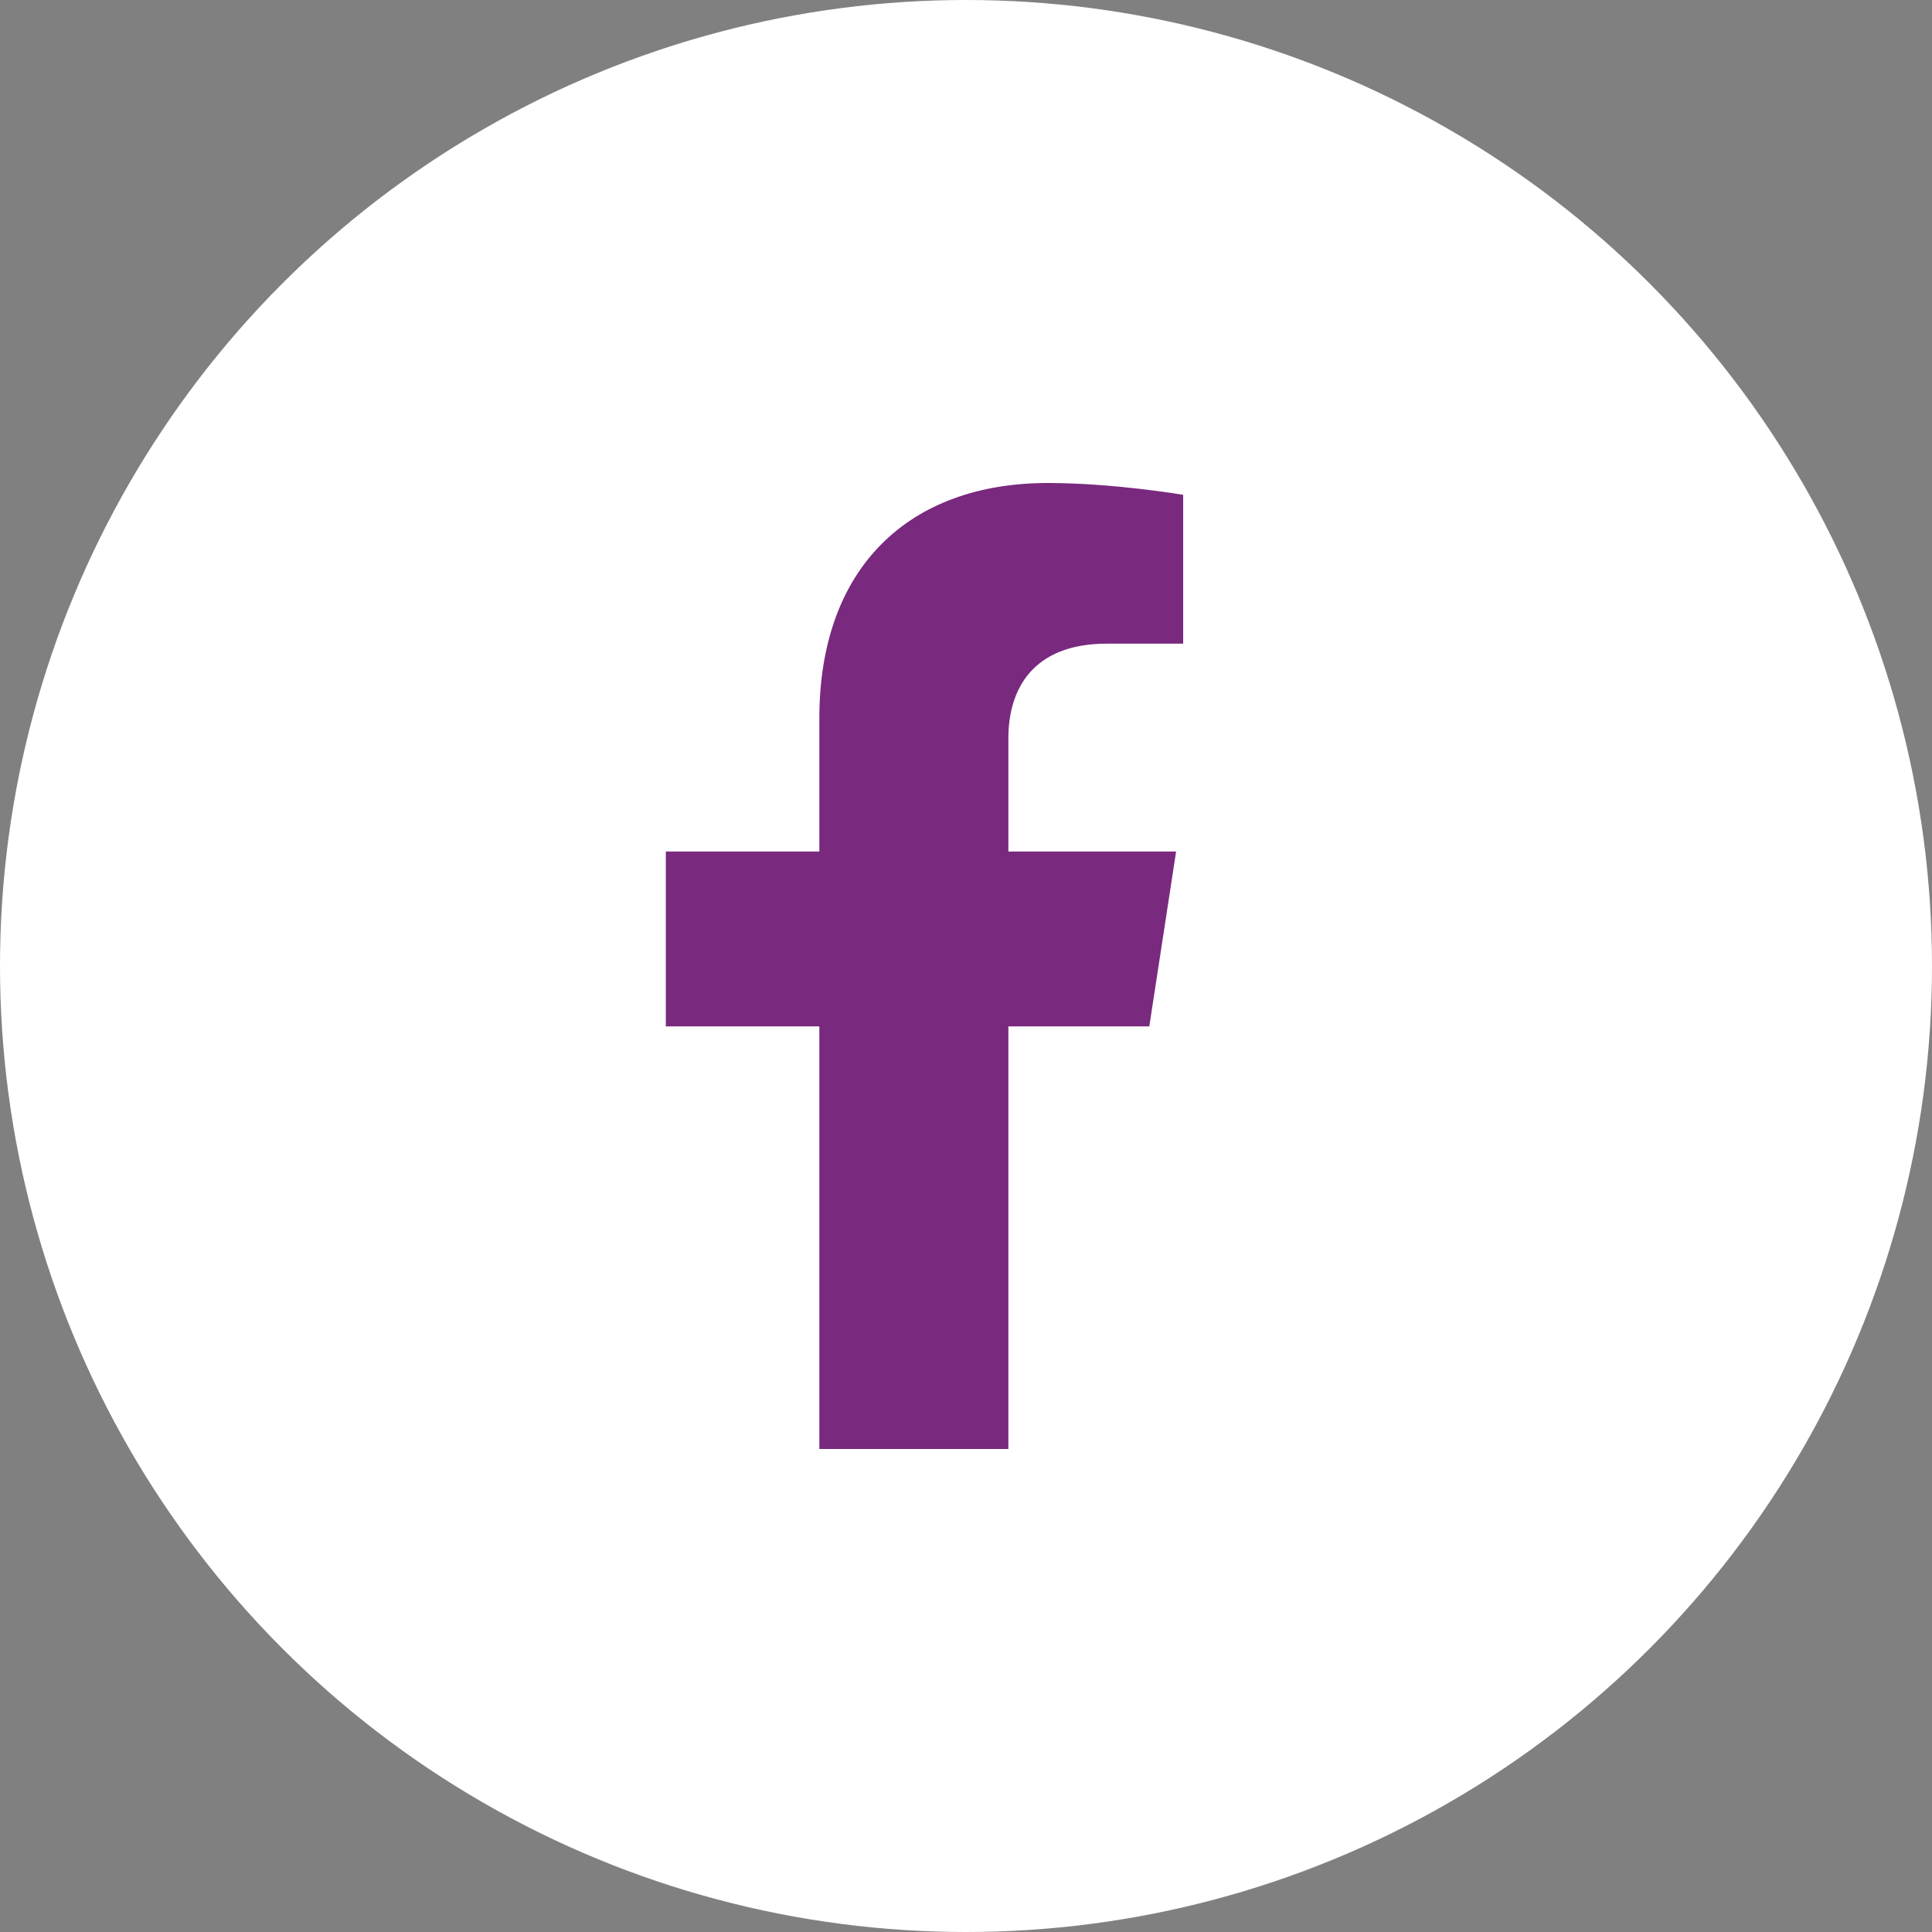
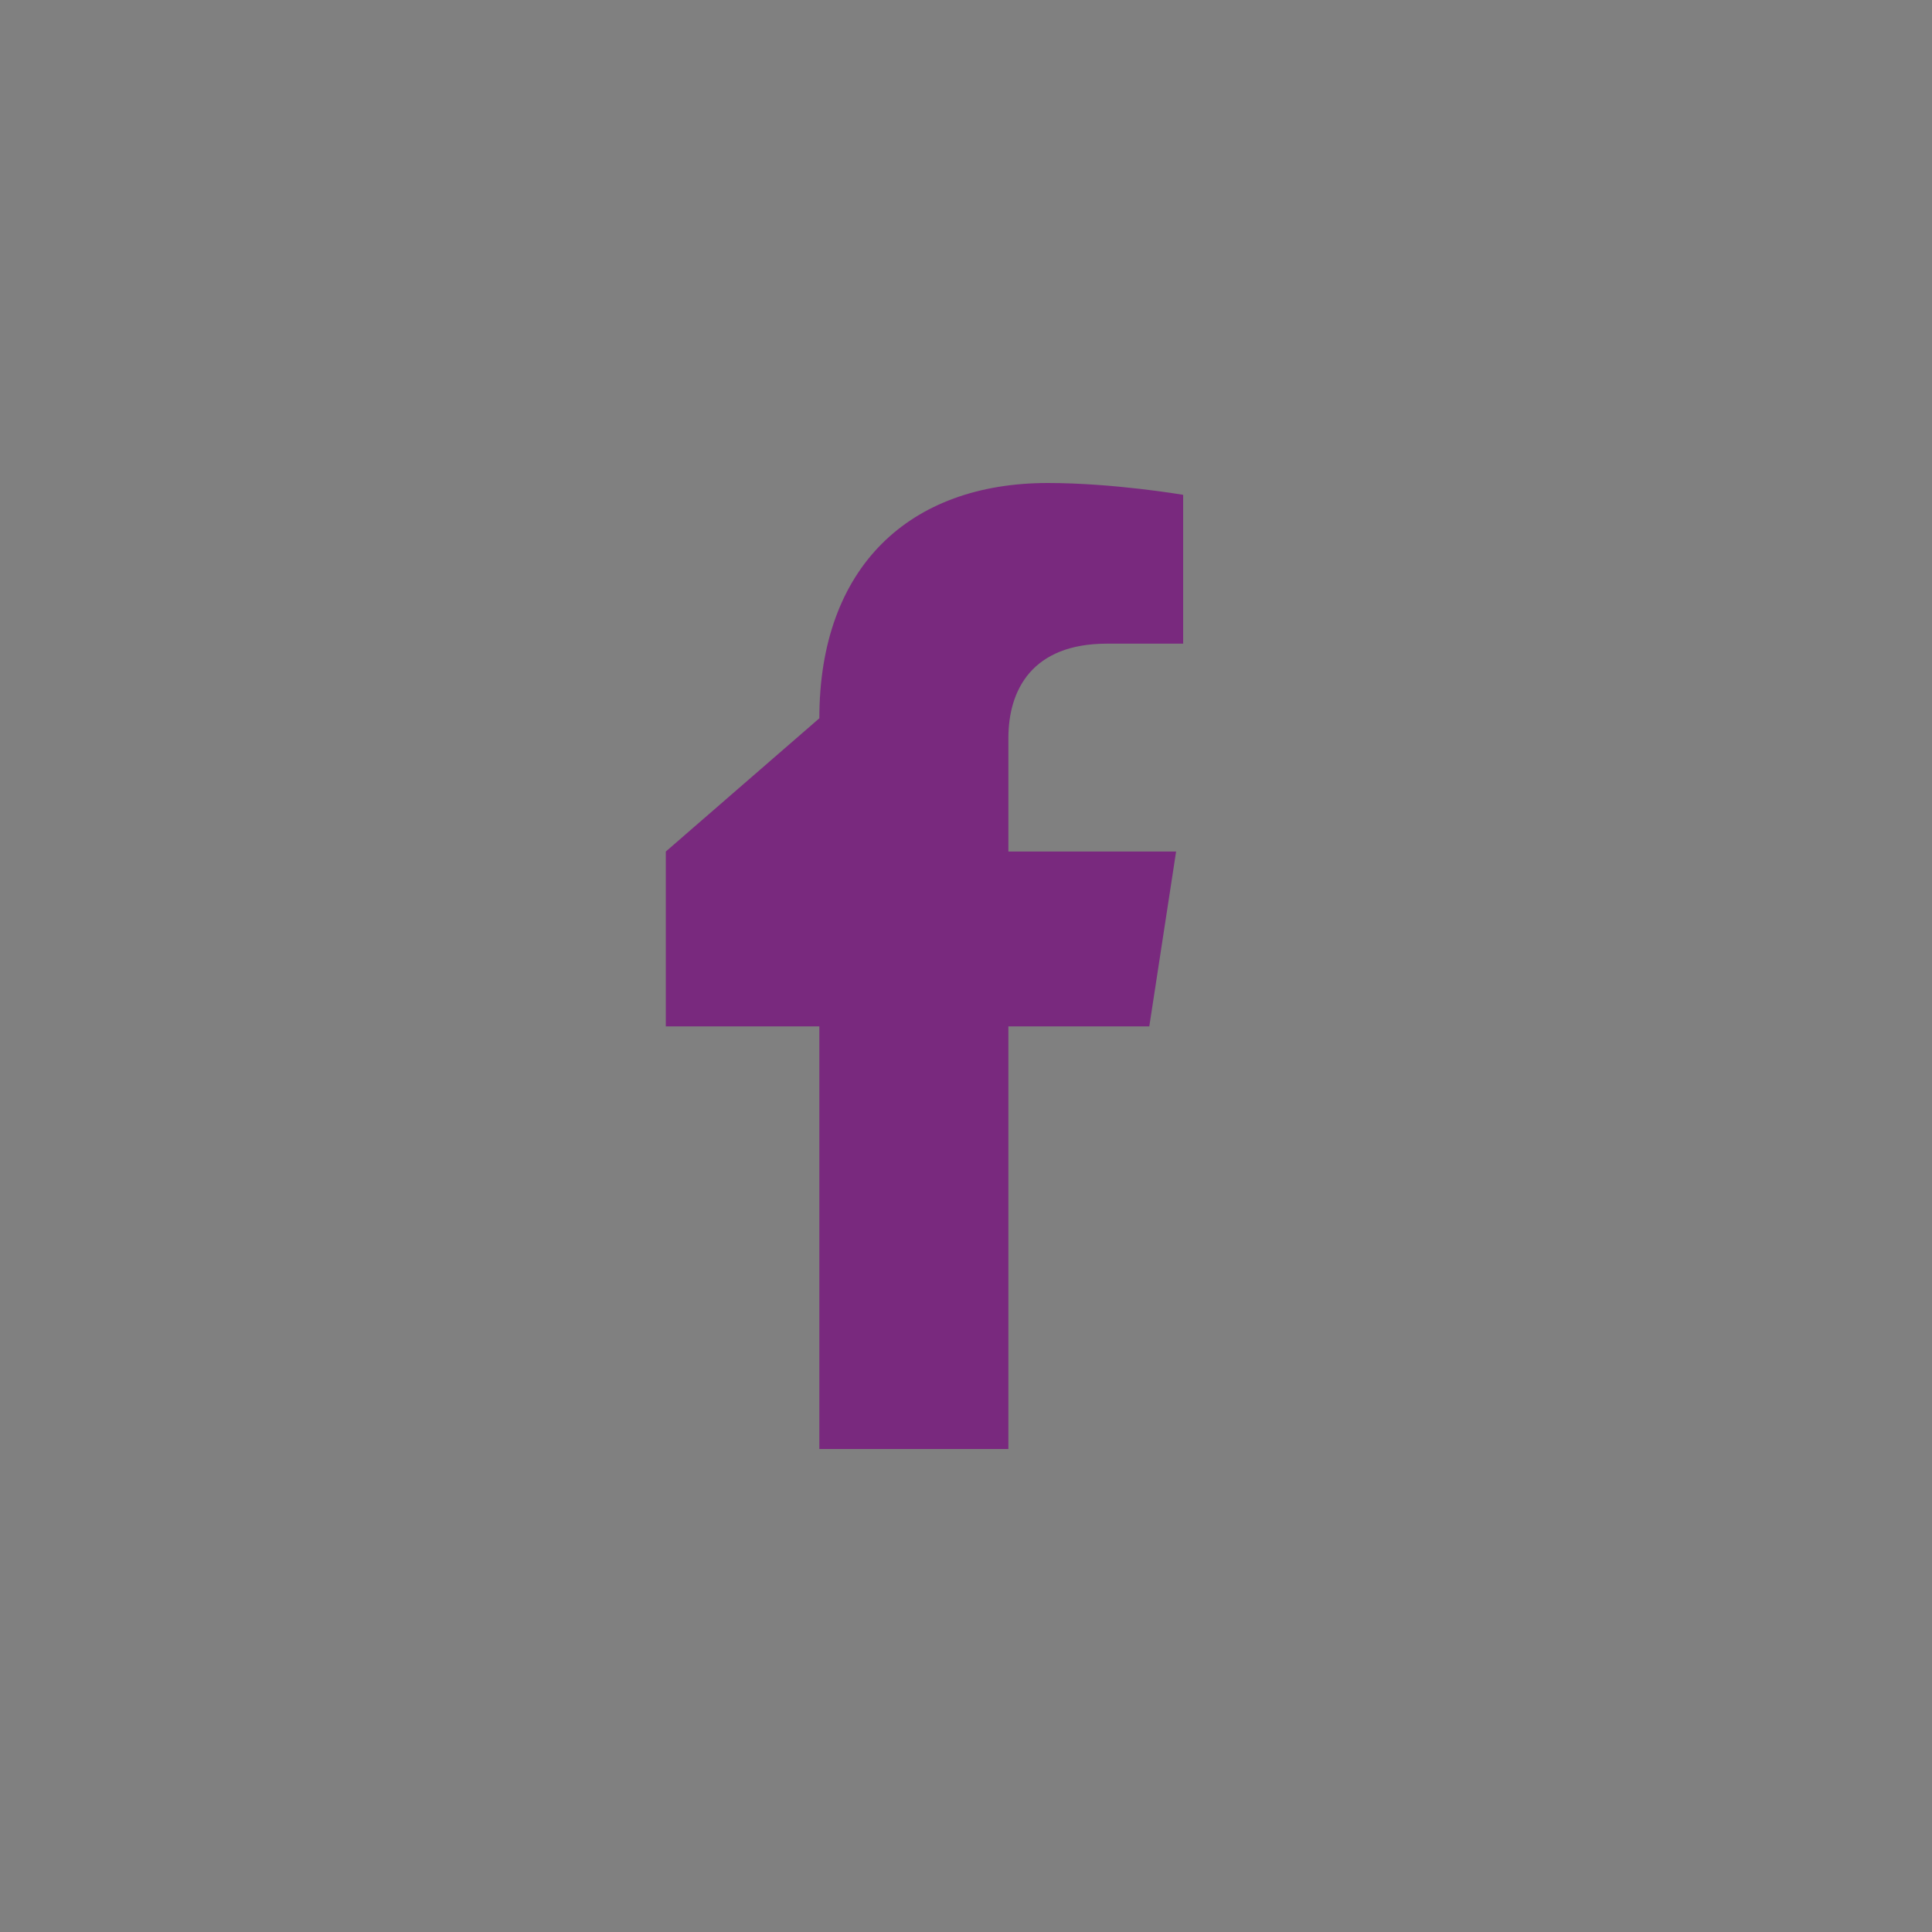
<svg xmlns="http://www.w3.org/2000/svg" width="32px" height="32px" viewBox="0 0 32 32" version="1.1">
  <rect x="0" y="0" width="32" height="32" fill="#808080" stroke="none" />
  <title>Facebook Icon</title>
  <desc>Created with Sketch.</desc>
  <g id="Designs---Desktop-V2---blocks" stroke="none" stroke-width="1" fill="none" fill-rule="evenodd">
    <g id="Headers" transform="translate(-740, -2620)">
      <g id="Footer" transform="translate(0, 2490)">
        <g id="Group-7">
          <g id="Group-9" transform="translate(740, 98)">
            <g id="Facebook-Icon" transform="translate(0, 32)">
-               <circle id="Bg" fill="#FFFFFF" cx="16" cy="16" r="16" />
              <g id="facebook-f" transform="translate(11, 8)" fill="#79297E" fill-rule="nonzero">
-                 <path d="M8.036,9 L8.48,6.104 L5.702,6.104 L5.702,4.225 C5.702,3.433 6.09,2.661 7.334,2.661 L8.597,2.661 L8.597,0.196 C8.597,0.196 7.451,0 6.355,0 C4.067,0 2.571,1.387 2.571,3.897 L2.571,6.104 L0.028,6.104 L0.028,9 L2.571,9 L2.571,16 L5.702,16 L5.702,9 L8.036,9 Z" id="Path" />
+                 <path d="M8.036,9 L8.48,6.104 L5.702,6.104 L5.702,4.225 C5.702,3.433 6.09,2.661 7.334,2.661 L8.597,2.661 L8.597,0.196 C8.597,0.196 7.451,0 6.355,0 C4.067,0 2.571,1.387 2.571,3.897 L0.028,6.104 L0.028,9 L2.571,9 L2.571,16 L5.702,16 L5.702,9 L8.036,9 Z" id="Path" />
              </g>
            </g>
          </g>
        </g>
      </g>
    </g>
  </g>
</svg>